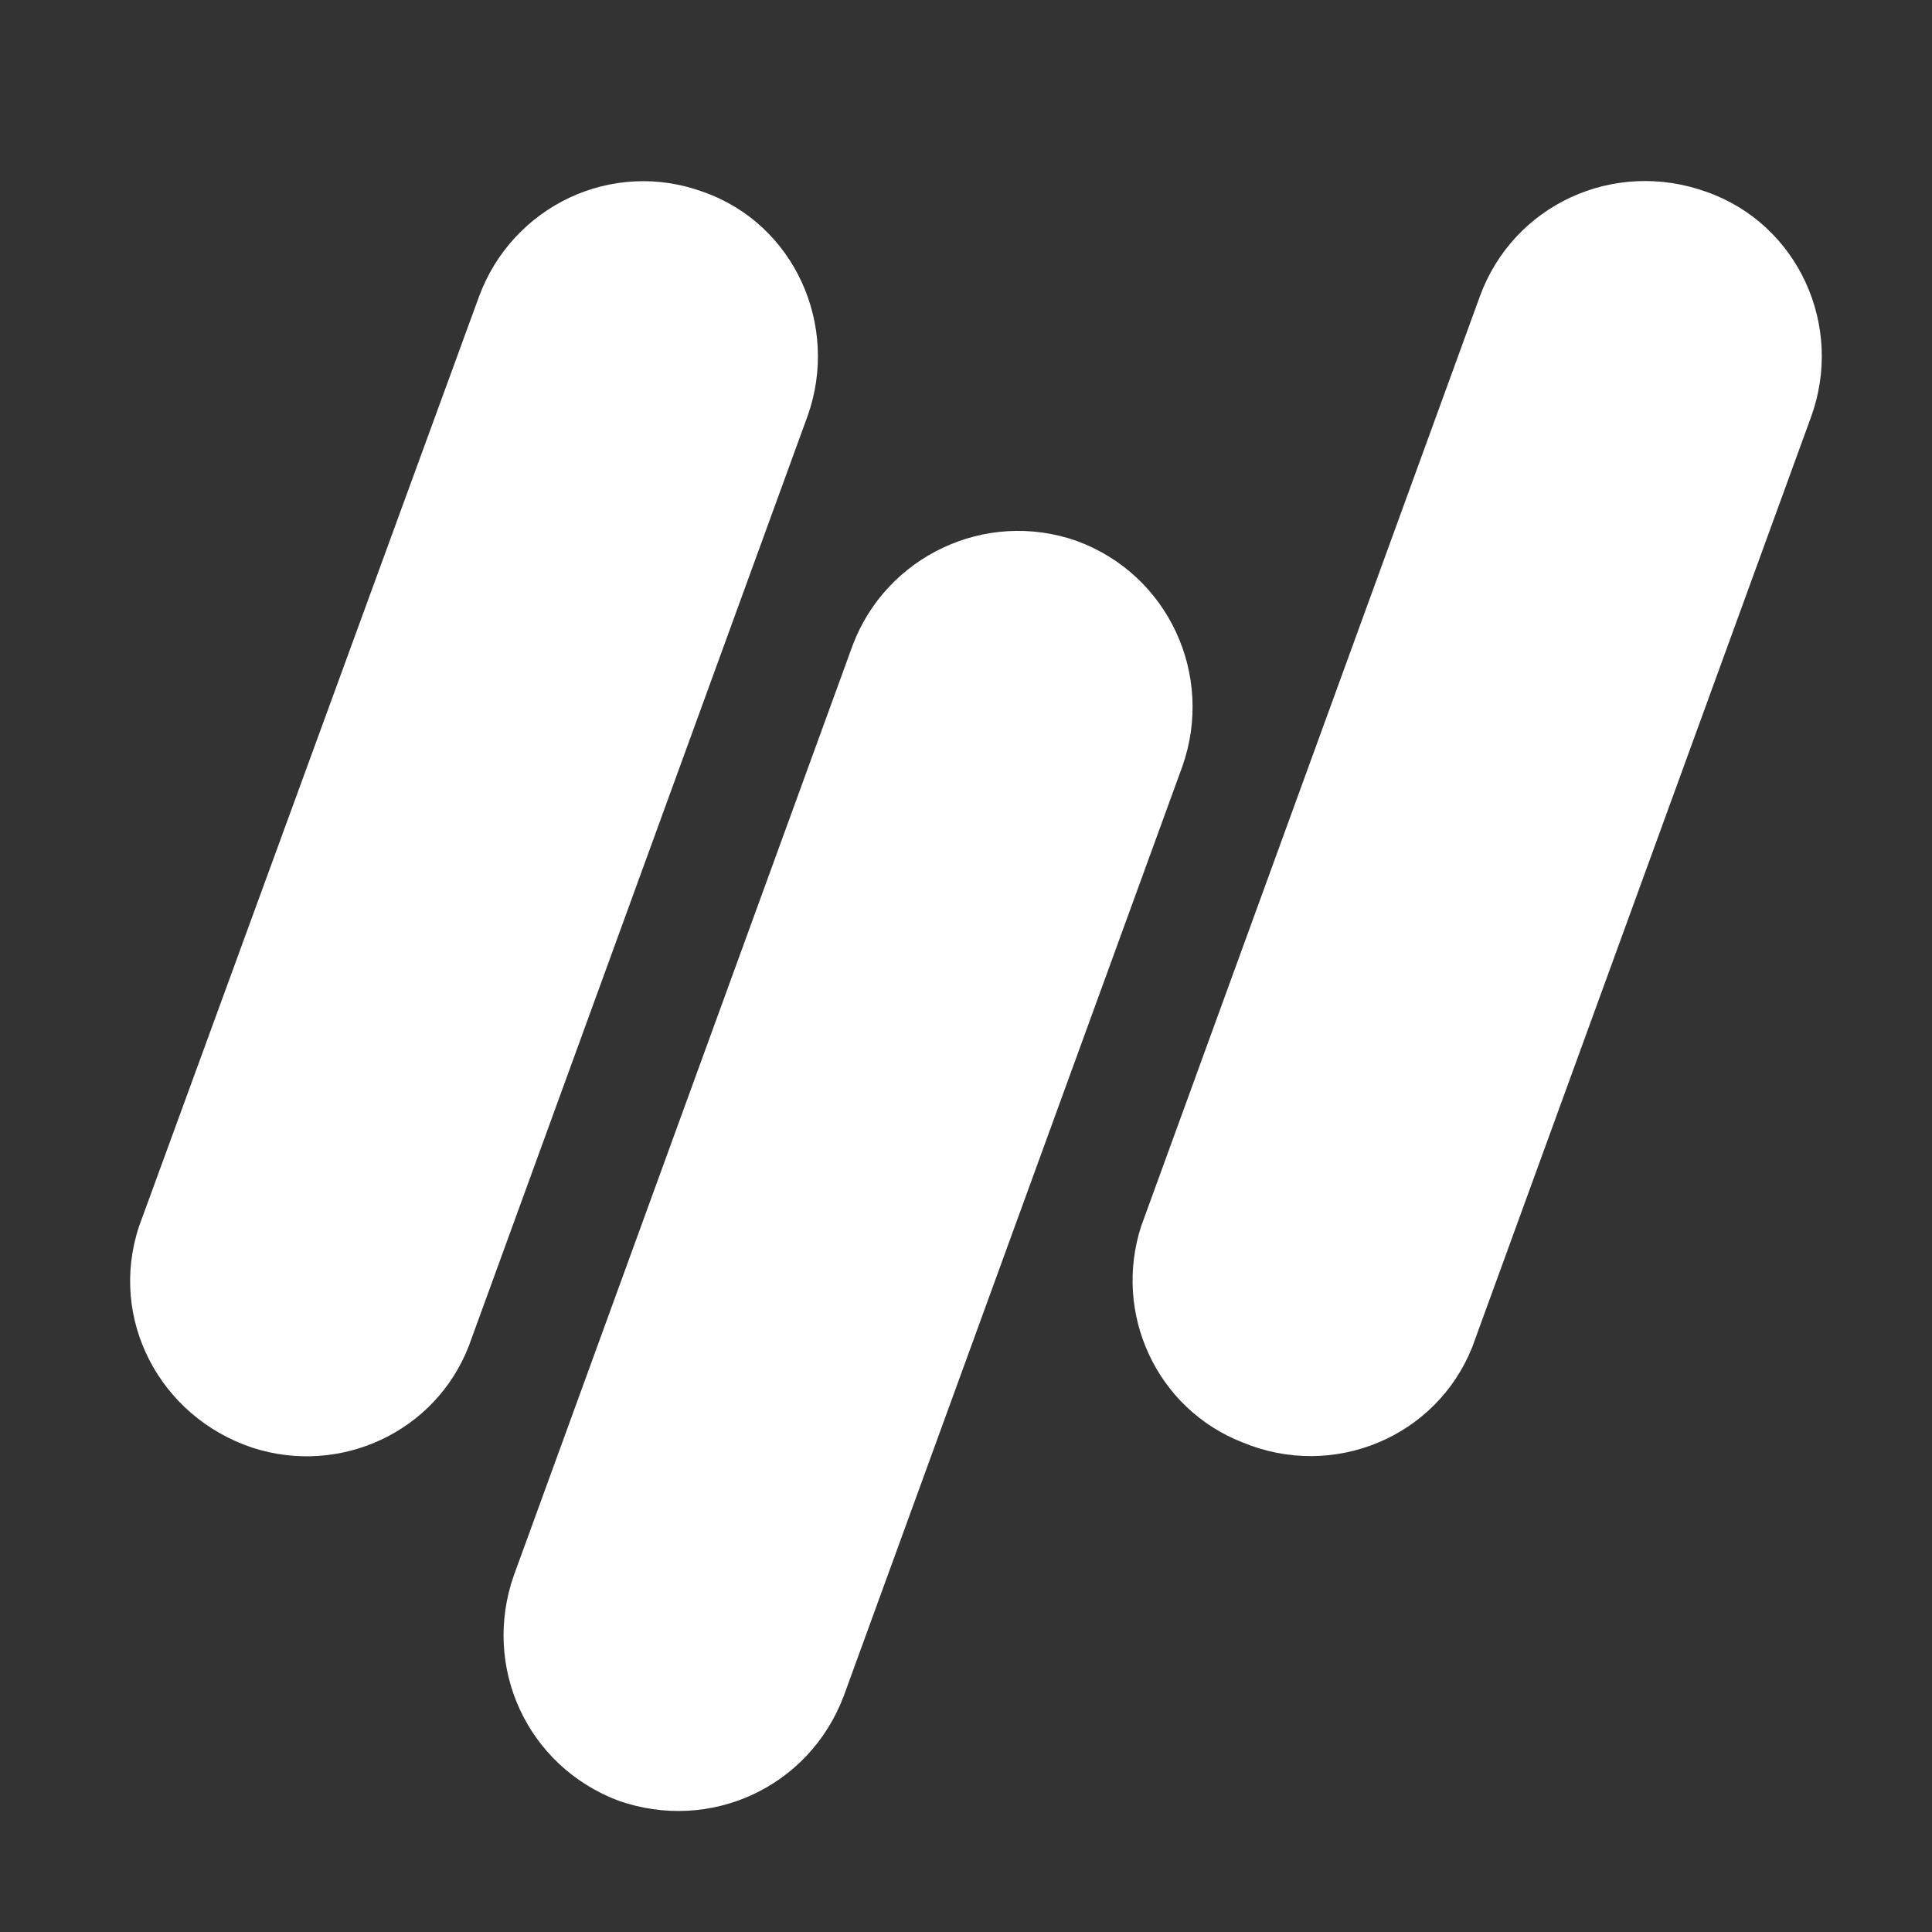
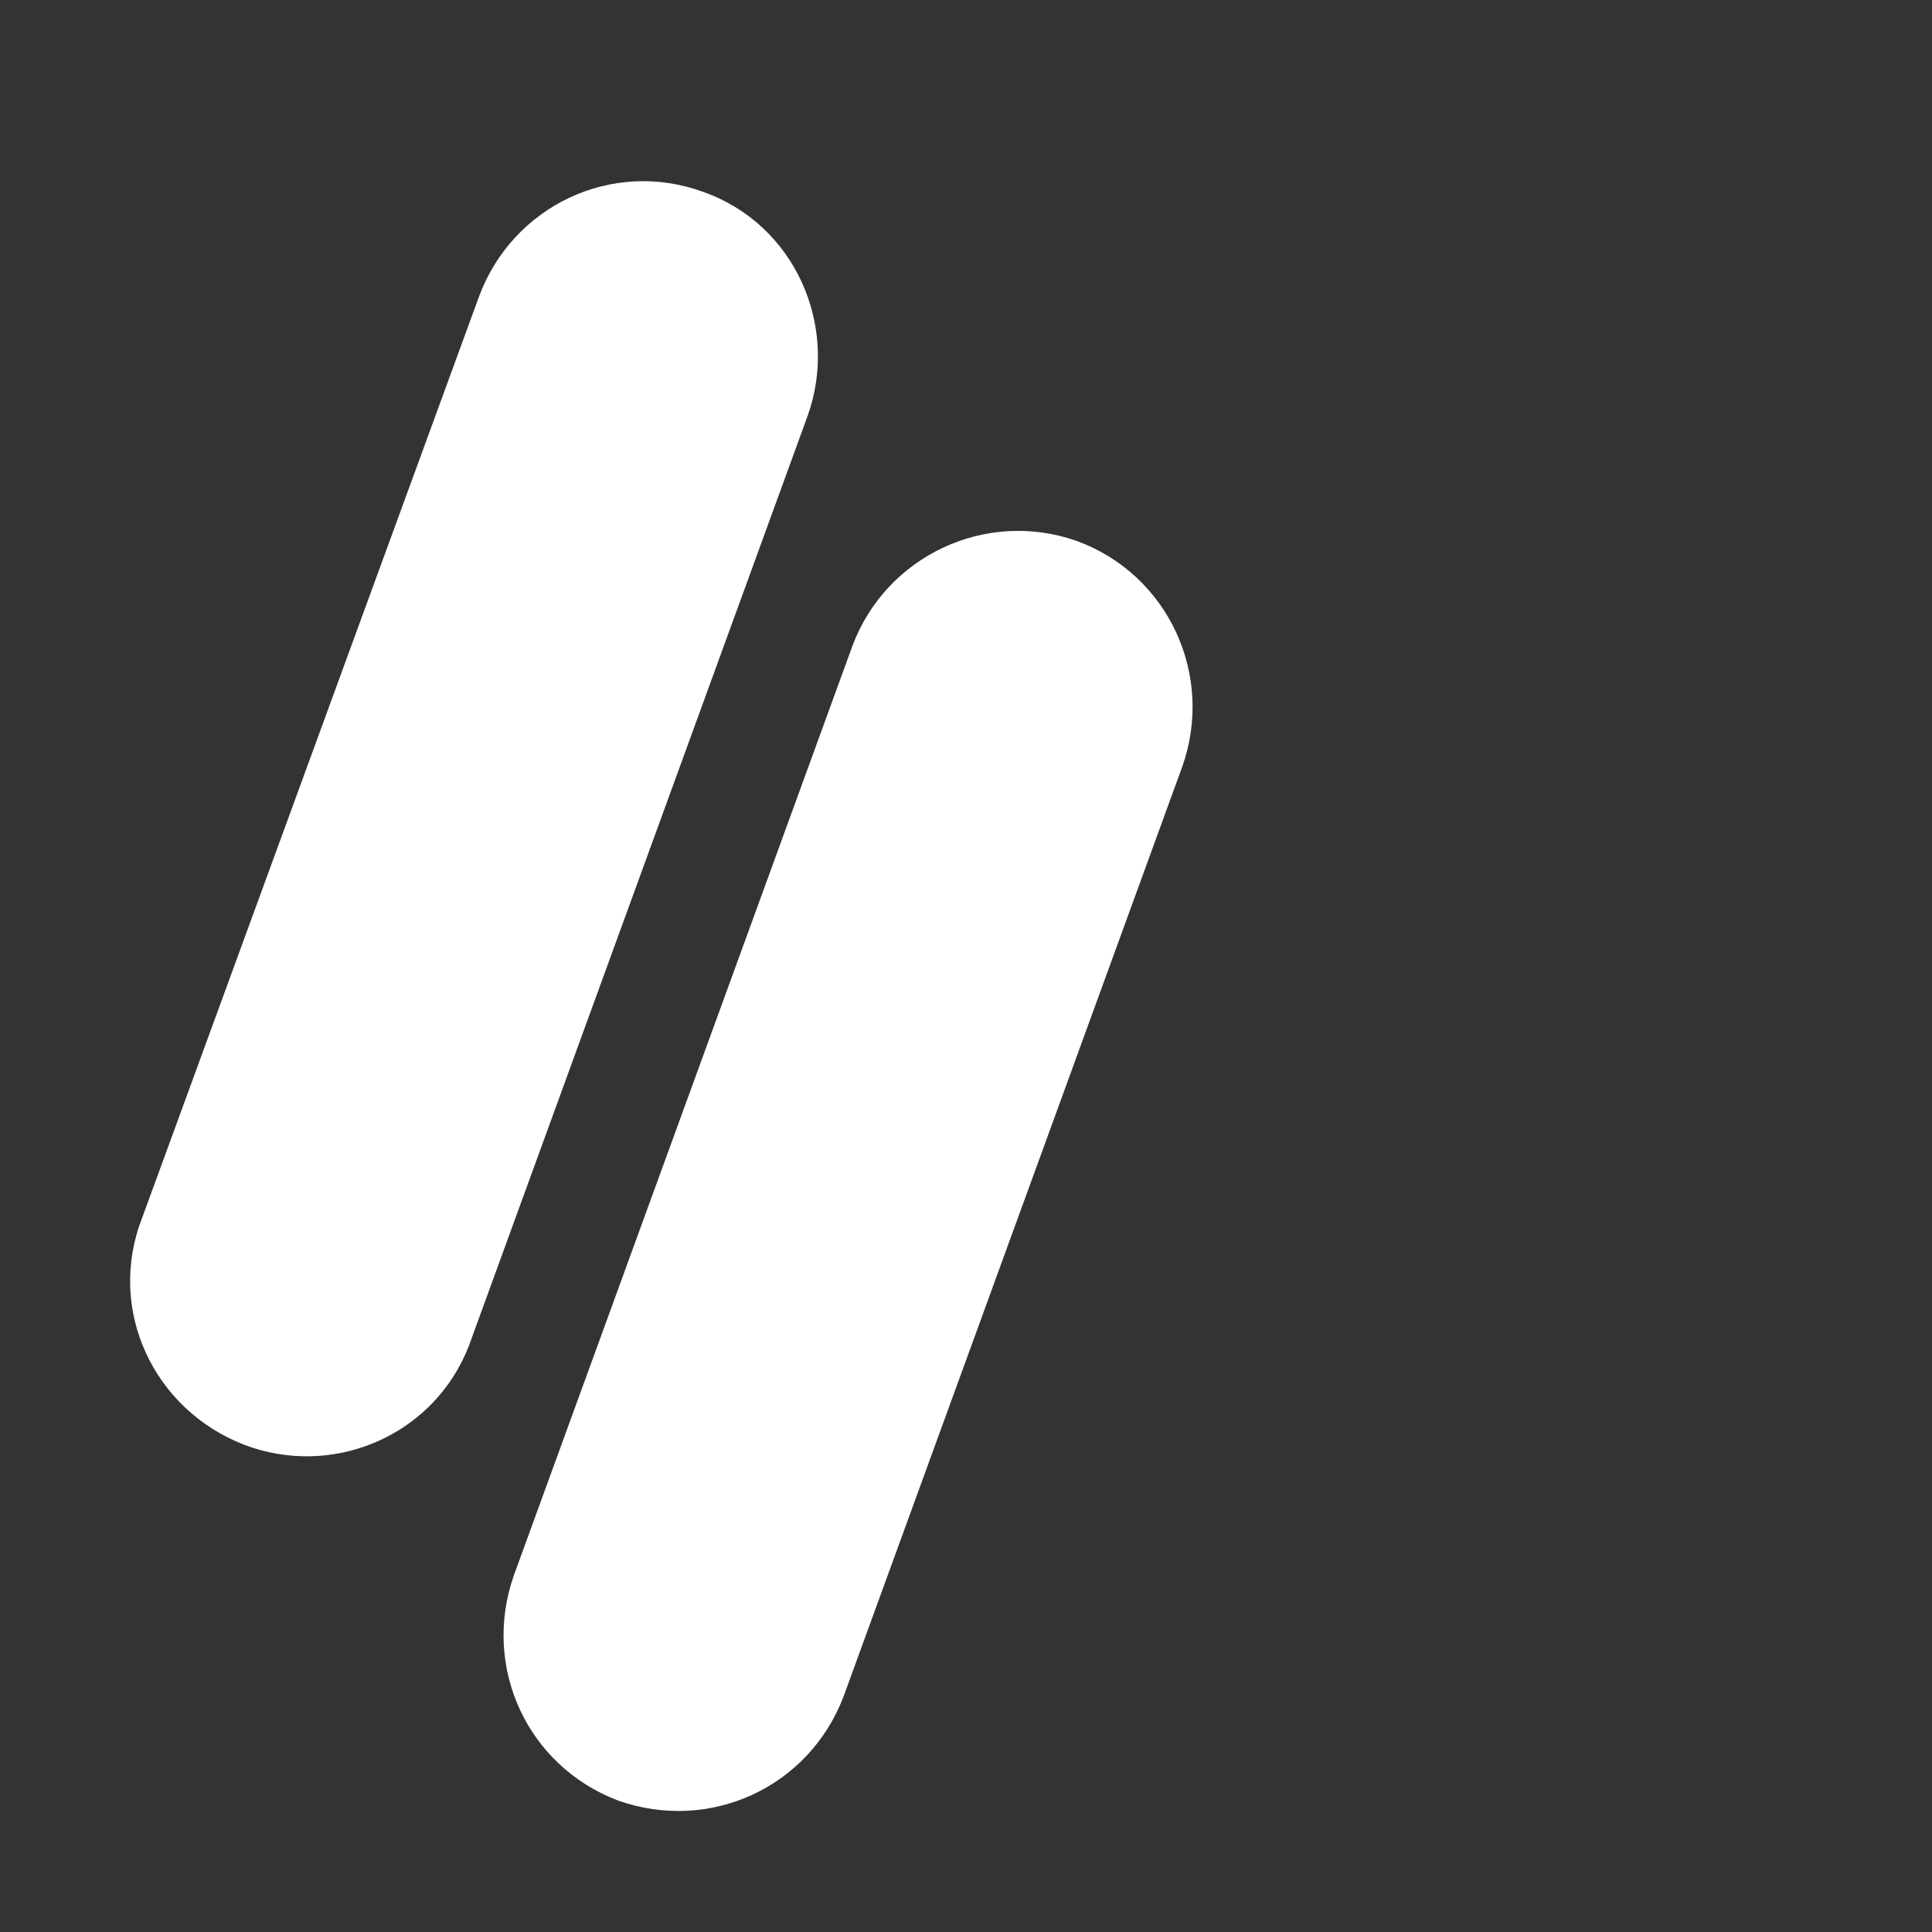
<svg xmlns="http://www.w3.org/2000/svg" version="1.1" id="Capa_1" x="0px" y="0px" viewBox="0 0 150 150" style="enable-background:new 0 0 150 150;" xml:space="preserve">
  <rect x="0" y="0" width="150" height="150" fill="#333333" stroke="none" />
  <style type="text/css">
	.st0{fill:#FFFFFF;}
</style>
  <g>
-     <path class="st0" d="M132.5,14.9c-7.2-2.6-15,1-17.6,8.1L88.6,95.2c-2.2,6.8,1.2,14.2,7.9,16.8c7,2.9,15-0.4,17.8-7.4l26.3-72.2   C143.2,25.3,139.6,17.4,132.5,14.9z" />
    <path class="st0" d="M83.6,42c-7.1-2.5-14.8,1.2-17.4,8.1l-26.3,72.2c-2.5,7.1,1,14.8,8.1,17.5c7.1,2.5,14.8-1,17.5-8.1l26.3-72.2   C94.3,52.4,90.7,44.6,83.6,42z" />
    <path class="st0" d="M54.6,14.9C47.5,12.3,39.8,16,37.2,23L10.8,95.2c-2.4,7.2,1.6,14.8,8.8,17.2c6.8,2.2,14.2-1.2,16.8-7.9   l26.3-72.2C65.2,25.3,61.7,17.4,54.6,14.9z" />
  </g>
</svg>